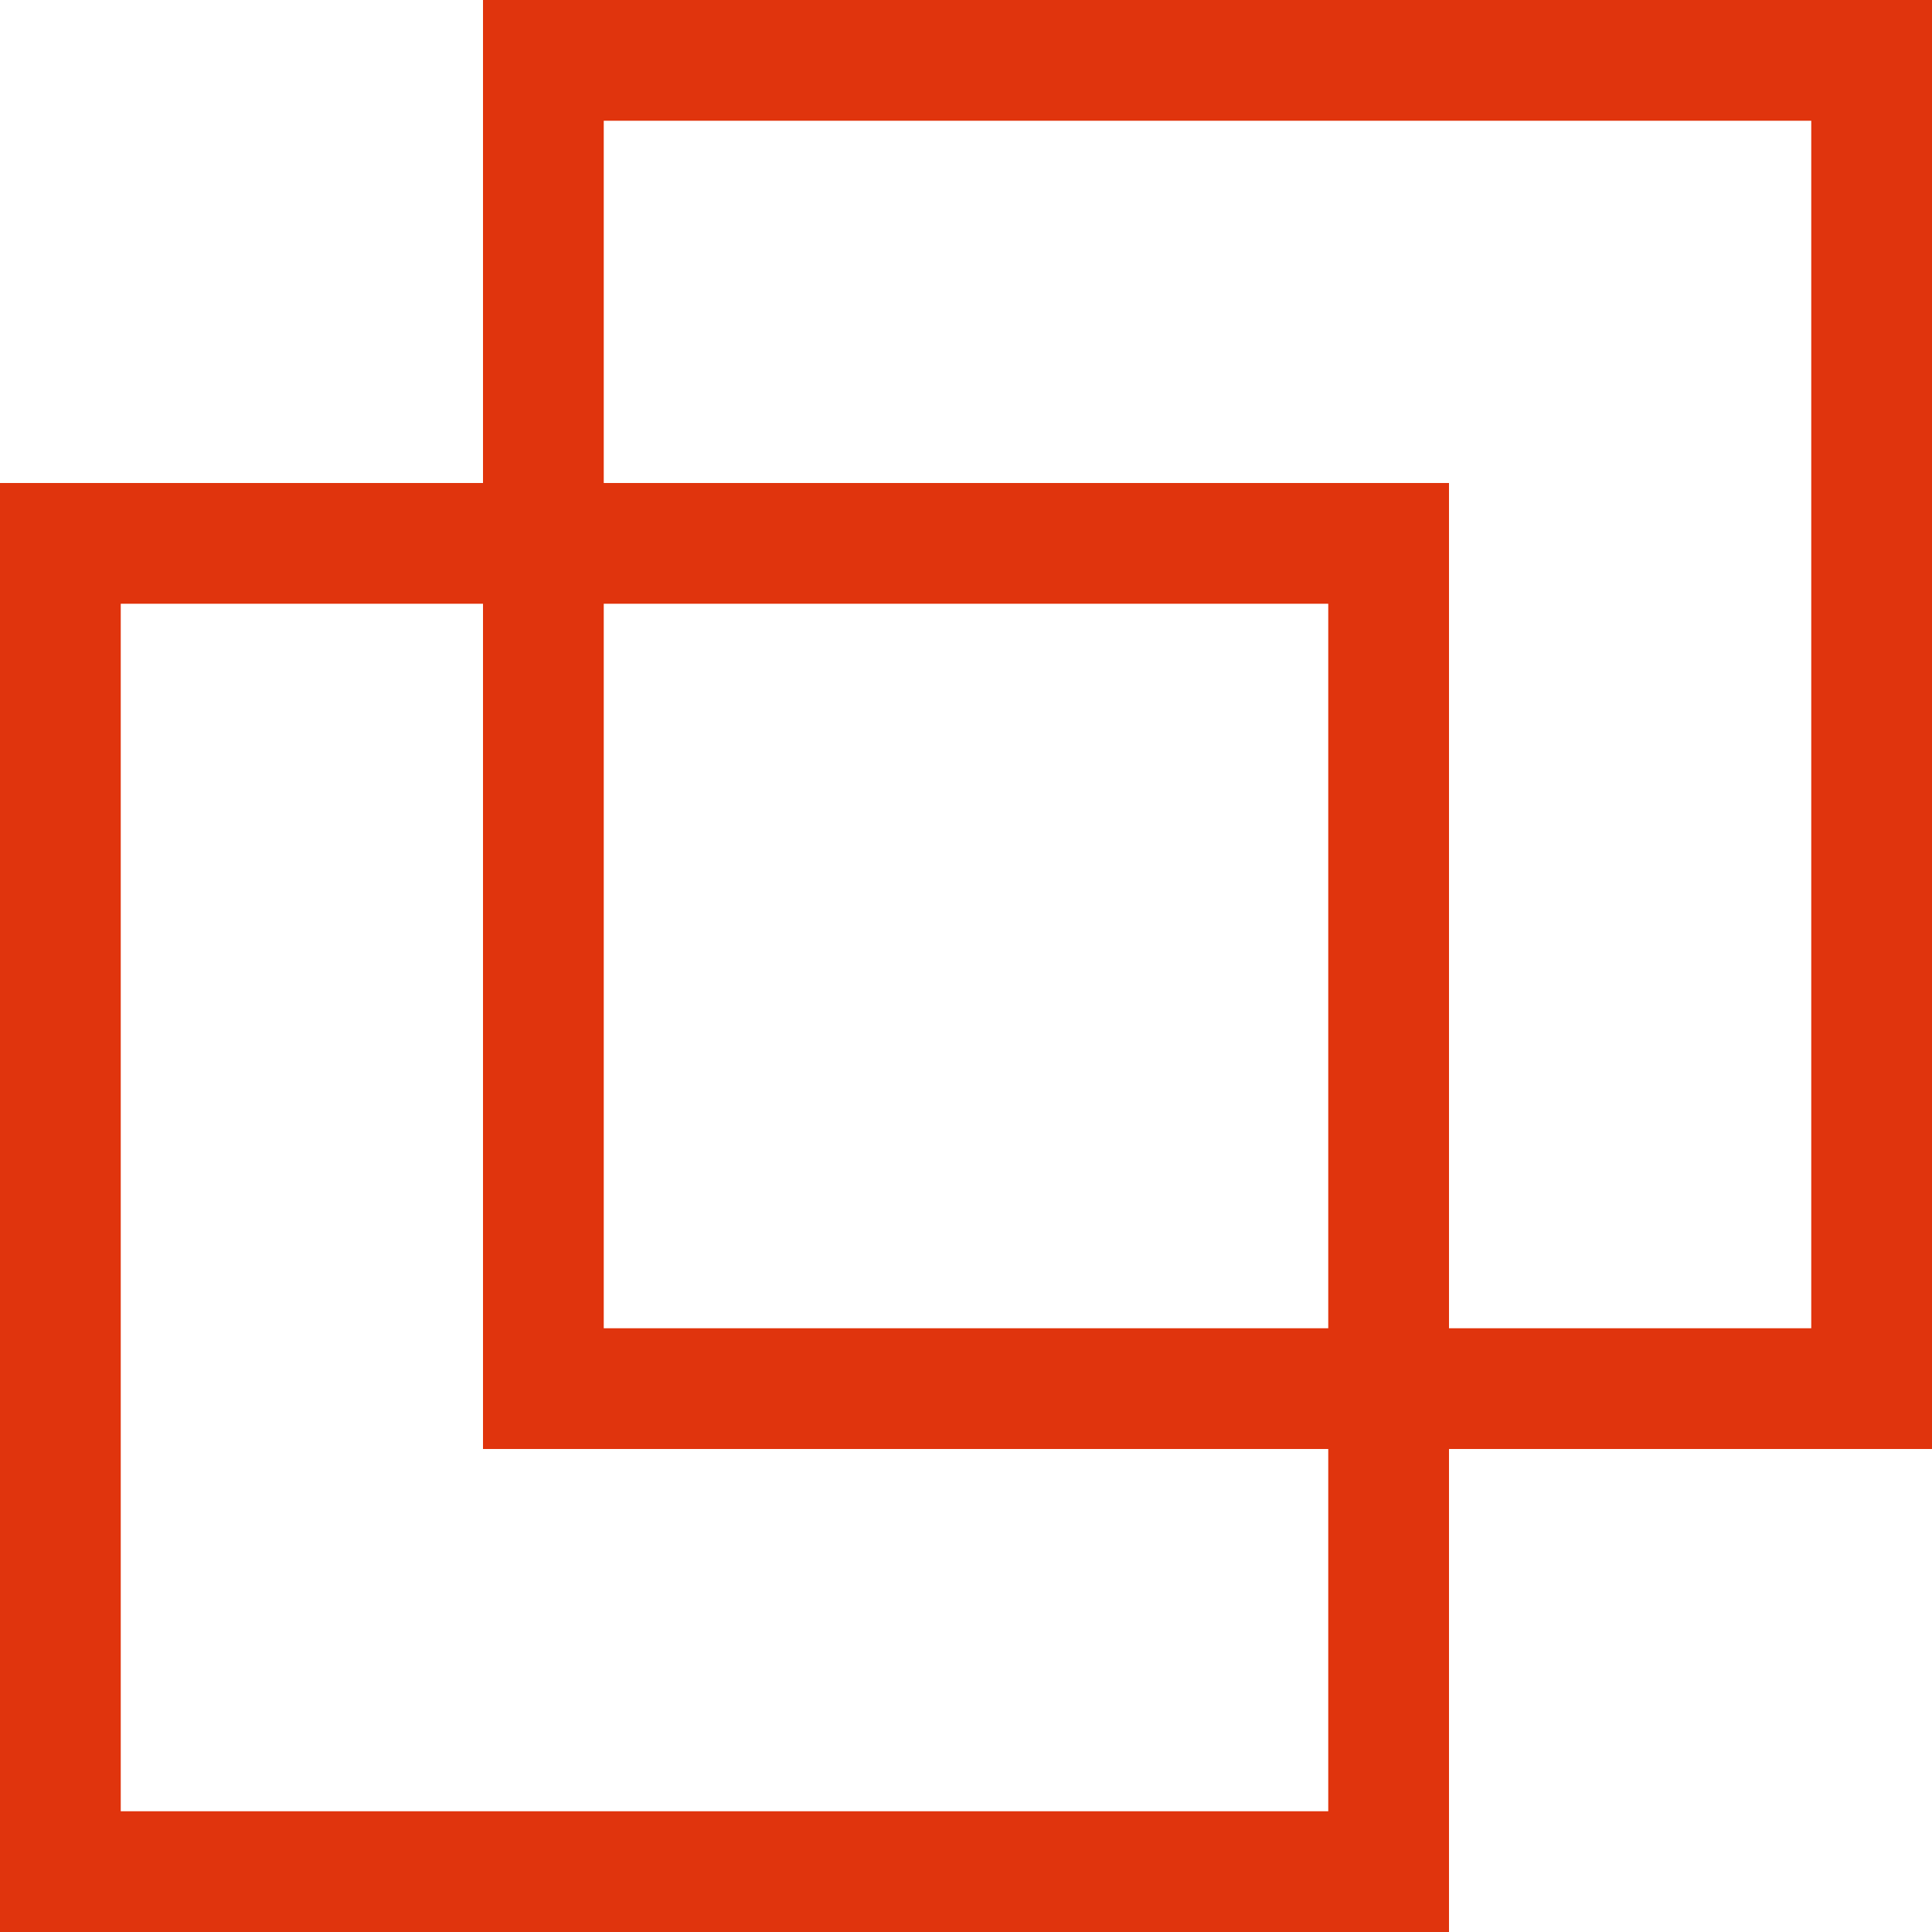
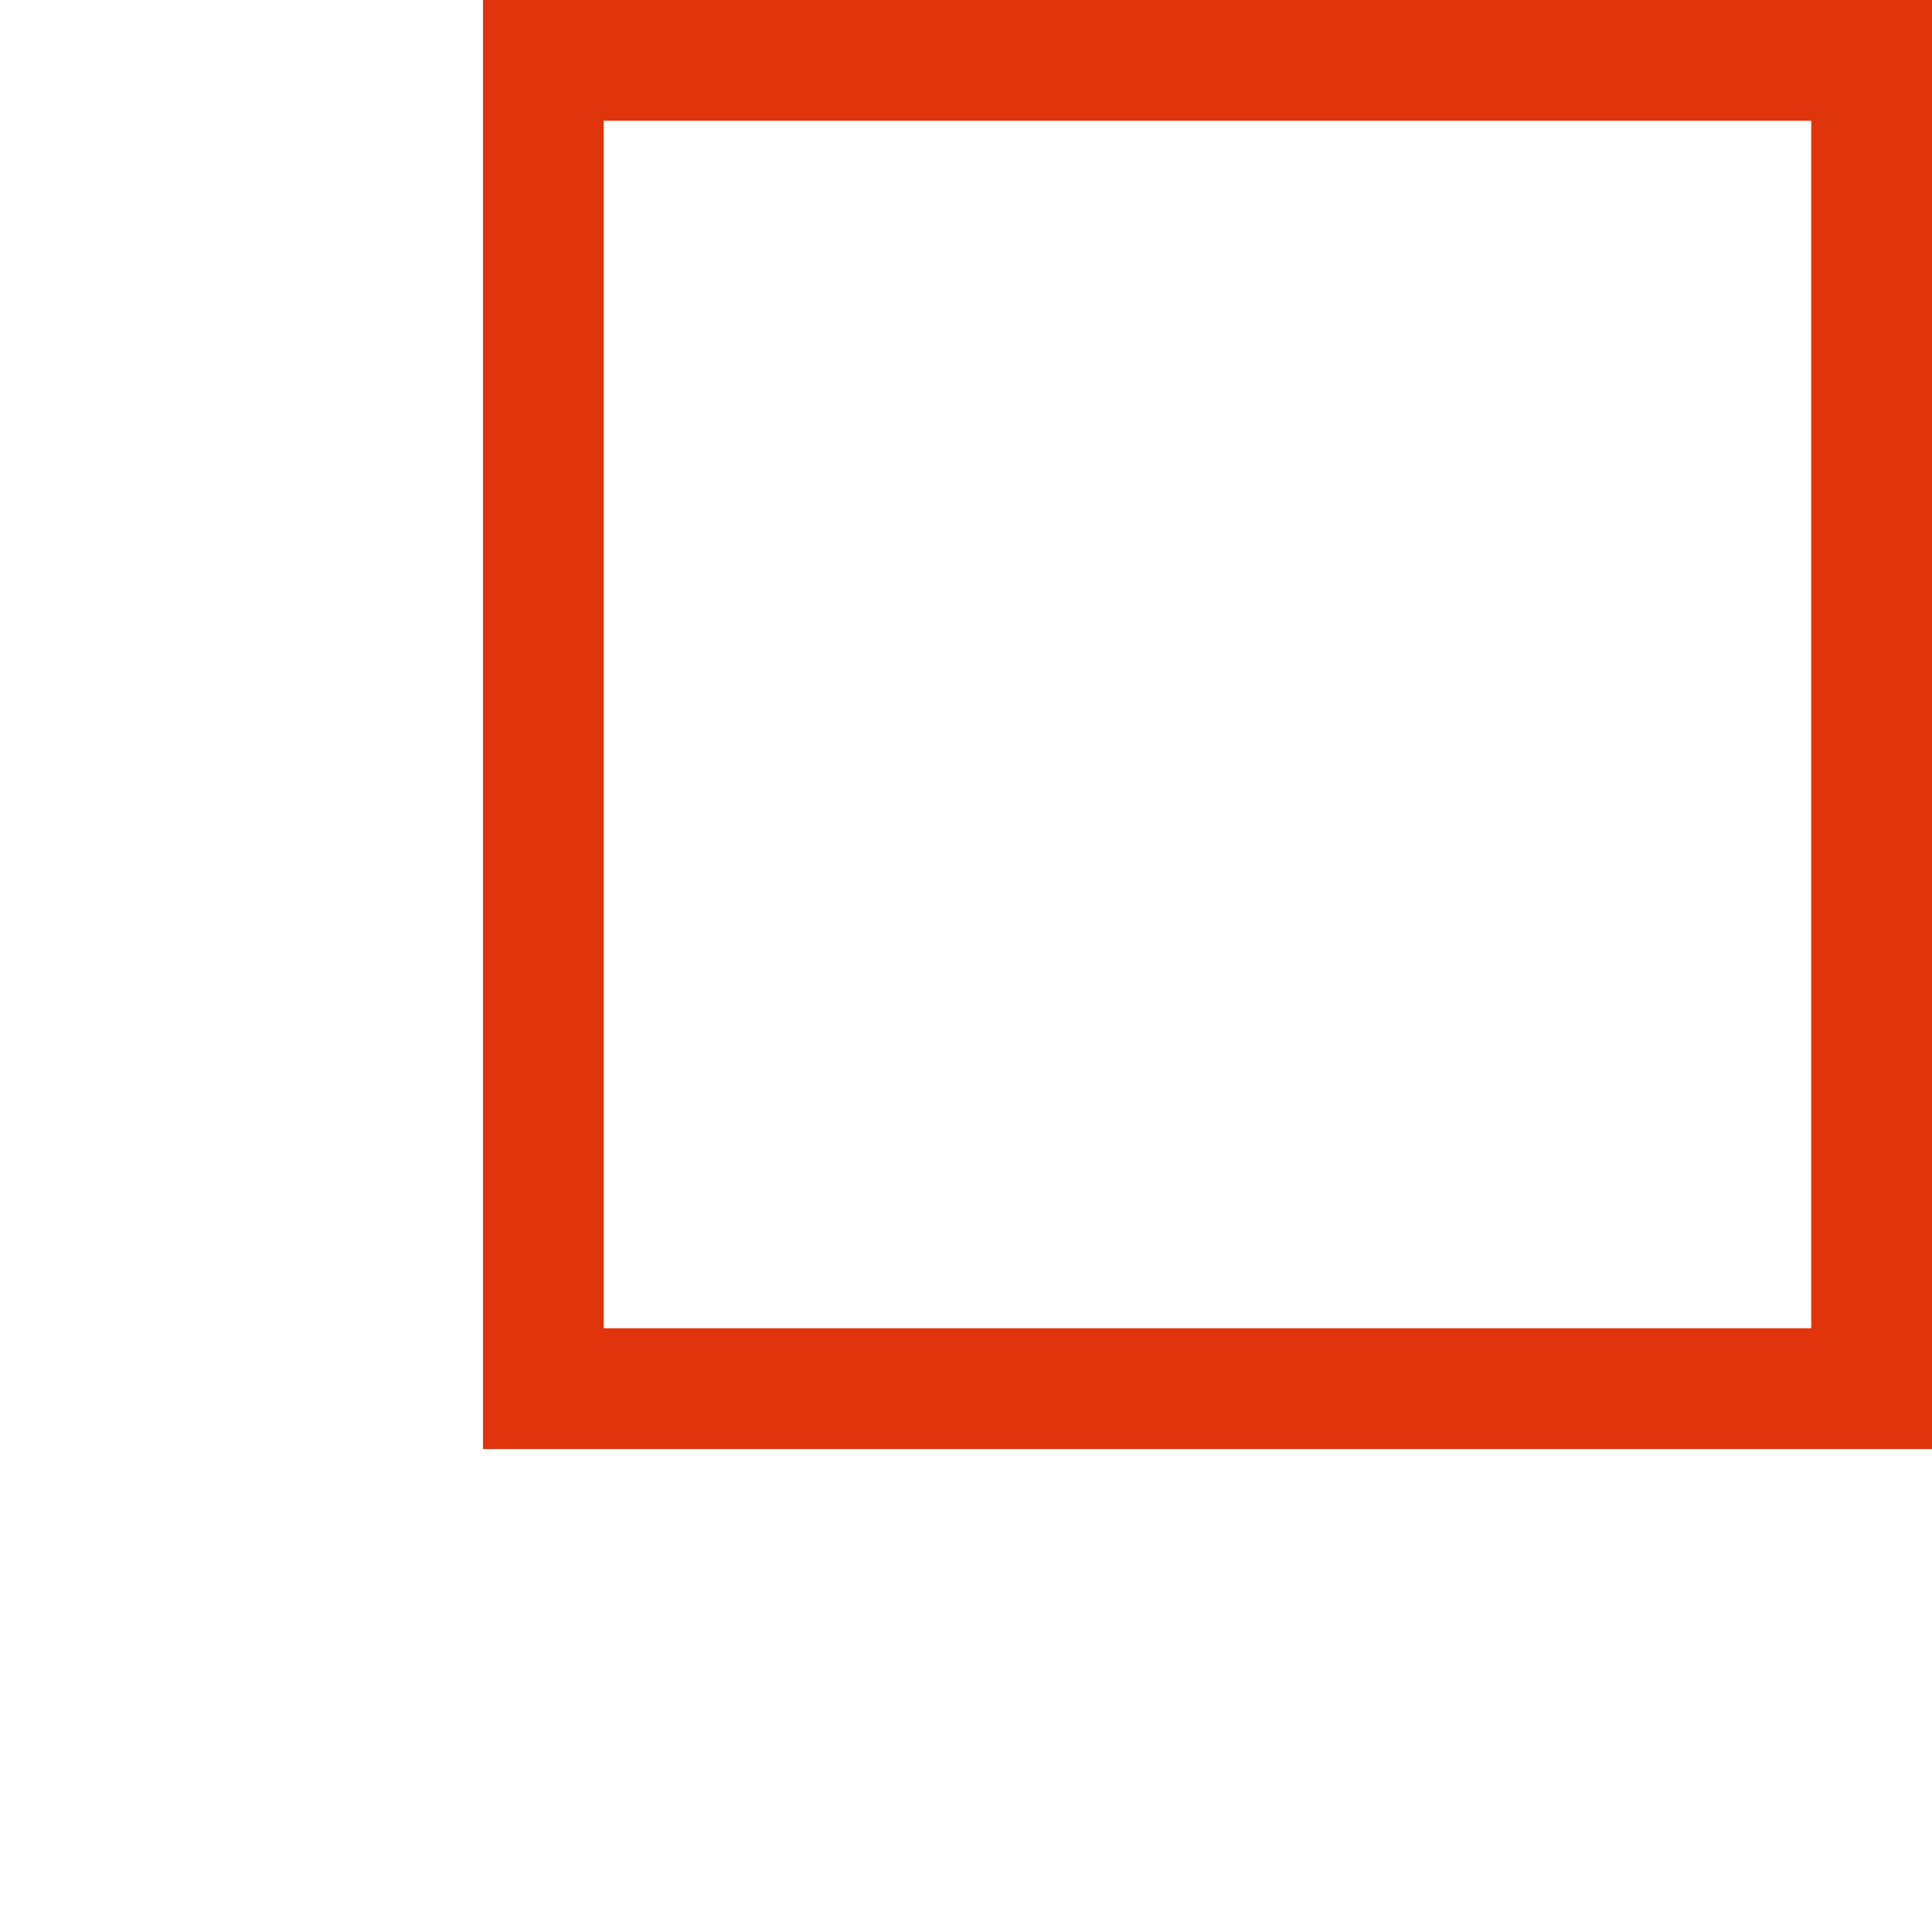
<svg xmlns="http://www.w3.org/2000/svg" width="16" height="16" viewBox="0 0 16 16">
  <g transform="translate(-1118 -3166)">
-     <path d="M1,1V11H11V1H1M0,0H12V12H0Z" transform="translate(1118 3170)" fill="#e0340d" />
    <path d="M1,1V11H11V1H1M0,0H12V12H0Z" transform="translate(1122 3166)" fill="#e0340d" />
  </g>
</svg>